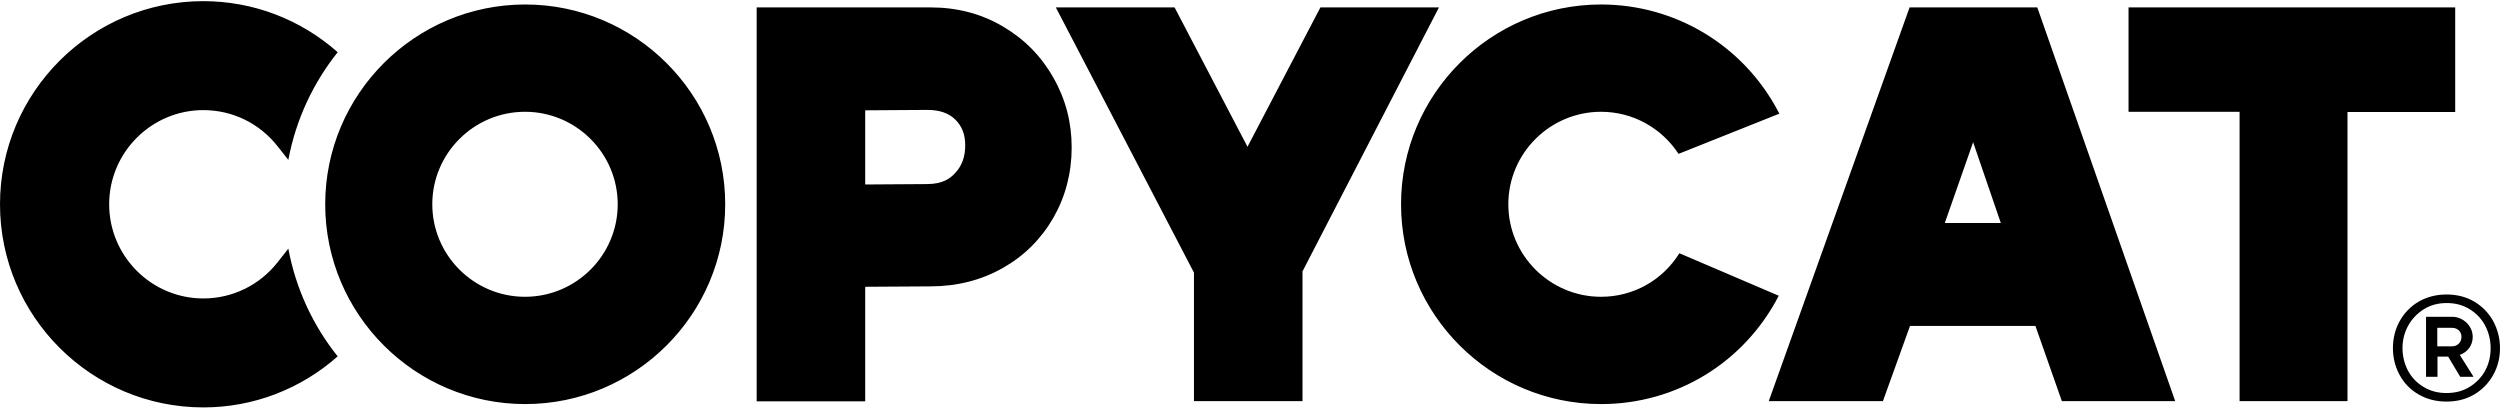
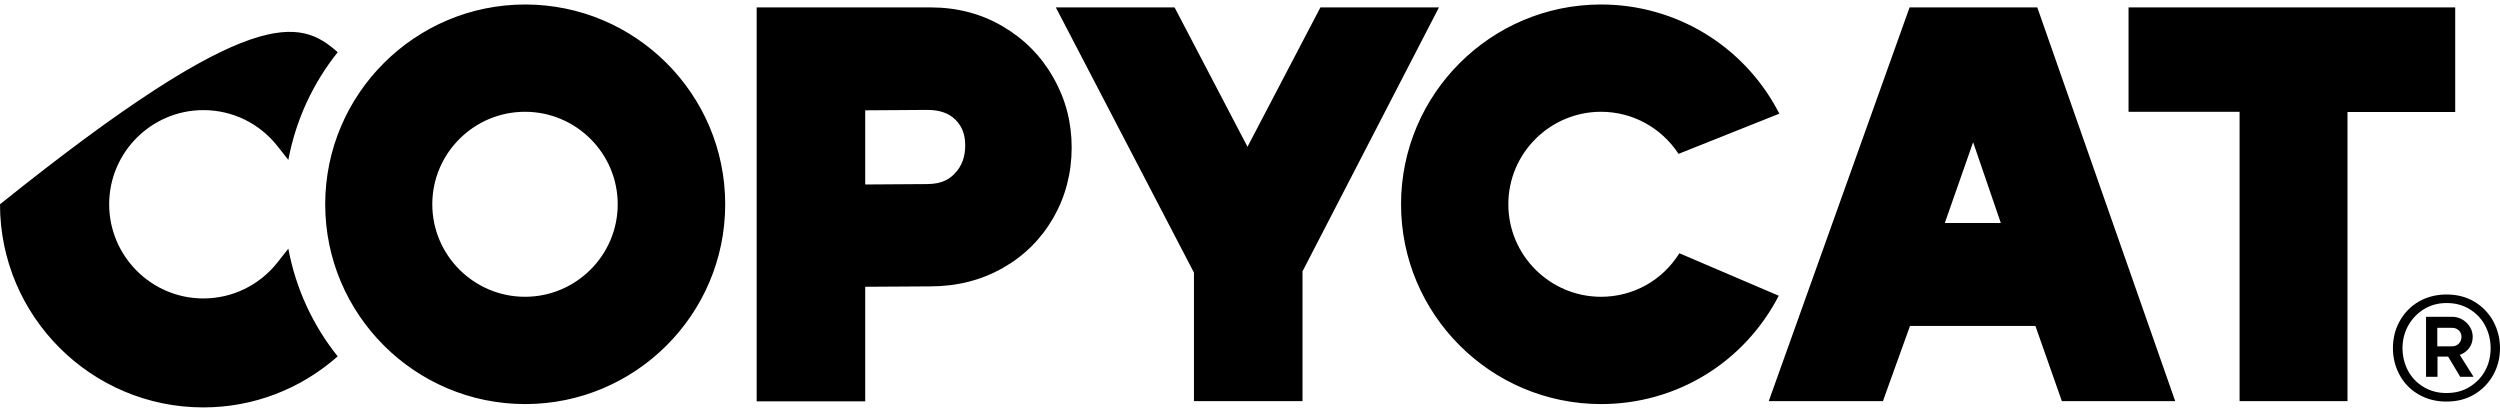
<svg xmlns="http://www.w3.org/2000/svg" width="400" height="66" viewBox="0 0 400 66" fill="none">
-   <path d="M46.133 39.785C47.333 46.218 50.1 52.118 54.033 57.018C48.067 62.285 40.5 65.185 32.533 65.185C14.6 65.185 0 50.618 0 32.685C0 14.752 14.6 0.185 32.533 0.185C40.5 0.185 48.067 3.085 54.033 8.352C50.1 13.285 47.333 19.152 46.133 25.585L44.4 23.385C41.5 19.718 37.2 17.618 32.533 17.618C24.233 17.618 17.467 24.385 17.467 32.685C17.467 40.985 24.233 47.752 32.533 47.752C37.167 47.752 41.5 45.652 44.4 41.985L46.133 39.785ZM116.033 32.685C116.033 50.318 101.667 64.652 84.033 64.652C66.4 64.652 52.033 50.318 52.033 32.685C52.033 15.052 66.4 0.718 84.033 0.718C101.667 0.718 116.033 15.052 116.033 32.685ZM98.833 32.685C98.833 24.518 92.167 17.885 84 17.885C75.833 17.885 69.167 24.518 69.167 32.685C69.167 40.852 75.833 47.485 84 47.485C92.167 47.485 98.833 40.852 98.833 32.685ZM171.467 23.585C171.467 27.685 170.467 31.485 168.533 34.852C166.567 38.252 163.867 40.952 160.433 42.885C157.033 44.818 153.133 45.818 148.9 45.818L138.433 45.885V64.218H121.067V1.185H148.9C153.1 1.185 157 2.185 160.433 4.218C163.867 6.218 166.6 8.985 168.533 12.418C170.5 15.852 171.467 19.585 171.467 23.585ZM154.433 23.252C154.433 21.518 153.933 20.218 152.867 19.152C151.833 18.118 150.367 17.585 148.367 17.585L138.433 17.652V29.518L148.333 29.452C150.9 29.452 152.067 28.485 152.733 27.785C153.9 26.585 154.433 25.118 154.433 23.252ZM208.4 64.185V43.418L230.233 1.185H211.267L199.6 23.485L187.933 1.185H168.933L191.033 43.618V64.185H208.4ZM268.7 40.518C266 44.852 261.333 47.485 256.167 47.485C248 47.485 241.333 40.852 241.333 32.685C241.333 24.518 248 17.885 256.167 17.885C261.233 17.885 265.833 20.452 268.567 24.618L284.7 18.185L284.467 17.752C278.9 7.252 268.067 0.718 256.167 0.718C238.533 0.718 224.167 15.052 224.167 32.685C224.167 50.318 238.533 64.652 256.167 64.652C268.233 64.652 279.067 58.018 284.6 47.318L268.7 40.518ZM348.033 64.185H329.9L325.667 52.152H305.6L301.267 64.185H283L305.533 1.185H325.967L348.033 64.185ZM320.133 35.685L315.7 22.752L311.167 35.685H320.133ZM375.6 64.185V17.918H392.833V1.185H340.567V17.885H358.333V64.185H375.6ZM395.767 60.285H393.633L391.7 57.052H390V60.285H388.167V50.685H392.3C393.233 50.685 394 51.018 394.667 51.652C395.3 52.285 395.633 53.052 395.633 53.918C395.633 54.585 395.433 55.185 395.067 55.685C394.7 56.185 394.2 56.552 393.567 56.785L395.767 60.285ZM393.4 54.985C393.7 54.685 393.833 54.318 393.833 53.918C393.833 53.485 393.7 53.118 393.4 52.852C393.1 52.585 392.767 52.452 392.3 52.452H389.967V55.418H392.233C392.733 55.418 393.1 55.285 393.4 54.985ZM400 55.718C400 57.285 399.633 58.718 398.9 60.018C398.167 61.318 397.167 62.352 395.867 63.118C394.567 63.885 393.1 64.252 391.433 64.252C389.733 64.252 388.233 63.852 386.933 63.085C385.633 62.318 384.633 61.285 383.933 59.985C383.233 58.685 382.867 57.252 382.867 55.718C382.867 54.118 383.233 52.652 383.967 51.352C384.7 50.052 385.7 49.018 387 48.252C388.3 47.518 389.767 47.118 391.433 47.118C393.1 47.118 394.567 47.485 395.867 48.252C397.167 49.018 398.167 50.052 398.9 51.352C399.633 52.718 400 54.152 400 55.718ZM398.5 55.718C398.5 54.418 398.2 53.185 397.633 52.118C397.067 51.018 396.233 50.152 395.167 49.485C394.1 48.818 392.867 48.485 391.467 48.485C390.1 48.485 388.867 48.818 387.8 49.485C386.733 50.152 385.9 51.052 385.3 52.118C384.7 53.218 384.4 54.418 384.4 55.685C384.4 56.985 384.7 58.185 385.267 59.285C385.833 60.352 386.667 61.252 387.733 61.885C388.8 62.552 390.033 62.885 391.433 62.885C392.867 62.885 394.1 62.552 395.167 61.885C396.233 61.218 397.067 60.352 397.633 59.285C398.2 58.252 398.5 57.052 398.5 55.718Z" fill="black" />
+   <path d="M46.133 39.785C47.333 46.218 50.1 52.118 54.033 57.018C48.067 62.285 40.5 65.185 32.533 65.185C14.6 65.185 0 50.618 0 32.685C40.5 0.185 48.067 3.085 54.033 8.352C50.1 13.285 47.333 19.152 46.133 25.585L44.4 23.385C41.5 19.718 37.2 17.618 32.533 17.618C24.233 17.618 17.467 24.385 17.467 32.685C17.467 40.985 24.233 47.752 32.533 47.752C37.167 47.752 41.5 45.652 44.4 41.985L46.133 39.785ZM116.033 32.685C116.033 50.318 101.667 64.652 84.033 64.652C66.4 64.652 52.033 50.318 52.033 32.685C52.033 15.052 66.4 0.718 84.033 0.718C101.667 0.718 116.033 15.052 116.033 32.685ZM98.833 32.685C98.833 24.518 92.167 17.885 84 17.885C75.833 17.885 69.167 24.518 69.167 32.685C69.167 40.852 75.833 47.485 84 47.485C92.167 47.485 98.833 40.852 98.833 32.685ZM171.467 23.585C171.467 27.685 170.467 31.485 168.533 34.852C166.567 38.252 163.867 40.952 160.433 42.885C157.033 44.818 153.133 45.818 148.9 45.818L138.433 45.885V64.218H121.067V1.185H148.9C153.1 1.185 157 2.185 160.433 4.218C163.867 6.218 166.6 8.985 168.533 12.418C170.5 15.852 171.467 19.585 171.467 23.585ZM154.433 23.252C154.433 21.518 153.933 20.218 152.867 19.152C151.833 18.118 150.367 17.585 148.367 17.585L138.433 17.652V29.518L148.333 29.452C150.9 29.452 152.067 28.485 152.733 27.785C153.9 26.585 154.433 25.118 154.433 23.252ZM208.4 64.185V43.418L230.233 1.185H211.267L199.6 23.485L187.933 1.185H168.933L191.033 43.618V64.185H208.4ZM268.7 40.518C266 44.852 261.333 47.485 256.167 47.485C248 47.485 241.333 40.852 241.333 32.685C241.333 24.518 248 17.885 256.167 17.885C261.233 17.885 265.833 20.452 268.567 24.618L284.7 18.185L284.467 17.752C278.9 7.252 268.067 0.718 256.167 0.718C238.533 0.718 224.167 15.052 224.167 32.685C224.167 50.318 238.533 64.652 256.167 64.652C268.233 64.652 279.067 58.018 284.6 47.318L268.7 40.518ZM348.033 64.185H329.9L325.667 52.152H305.6L301.267 64.185H283L305.533 1.185H325.967L348.033 64.185ZM320.133 35.685L315.7 22.752L311.167 35.685H320.133ZM375.6 64.185V17.918H392.833V1.185H340.567V17.885H358.333V64.185H375.6ZM395.767 60.285H393.633L391.7 57.052H390V60.285H388.167V50.685H392.3C393.233 50.685 394 51.018 394.667 51.652C395.3 52.285 395.633 53.052 395.633 53.918C395.633 54.585 395.433 55.185 395.067 55.685C394.7 56.185 394.2 56.552 393.567 56.785L395.767 60.285ZM393.4 54.985C393.7 54.685 393.833 54.318 393.833 53.918C393.833 53.485 393.7 53.118 393.4 52.852C393.1 52.585 392.767 52.452 392.3 52.452H389.967V55.418H392.233C392.733 55.418 393.1 55.285 393.4 54.985ZM400 55.718C400 57.285 399.633 58.718 398.9 60.018C398.167 61.318 397.167 62.352 395.867 63.118C394.567 63.885 393.1 64.252 391.433 64.252C389.733 64.252 388.233 63.852 386.933 63.085C385.633 62.318 384.633 61.285 383.933 59.985C383.233 58.685 382.867 57.252 382.867 55.718C382.867 54.118 383.233 52.652 383.967 51.352C384.7 50.052 385.7 49.018 387 48.252C388.3 47.518 389.767 47.118 391.433 47.118C393.1 47.118 394.567 47.485 395.867 48.252C397.167 49.018 398.167 50.052 398.9 51.352C399.633 52.718 400 54.152 400 55.718ZM398.5 55.718C398.5 54.418 398.2 53.185 397.633 52.118C397.067 51.018 396.233 50.152 395.167 49.485C394.1 48.818 392.867 48.485 391.467 48.485C390.1 48.485 388.867 48.818 387.8 49.485C386.733 50.152 385.9 51.052 385.3 52.118C384.7 53.218 384.4 54.418 384.4 55.685C384.4 56.985 384.7 58.185 385.267 59.285C385.833 60.352 386.667 61.252 387.733 61.885C388.8 62.552 390.033 62.885 391.433 62.885C392.867 62.885 394.1 62.552 395.167 61.885C396.233 61.218 397.067 60.352 397.633 59.285C398.2 58.252 398.5 57.052 398.5 55.718Z" fill="black" />
</svg>